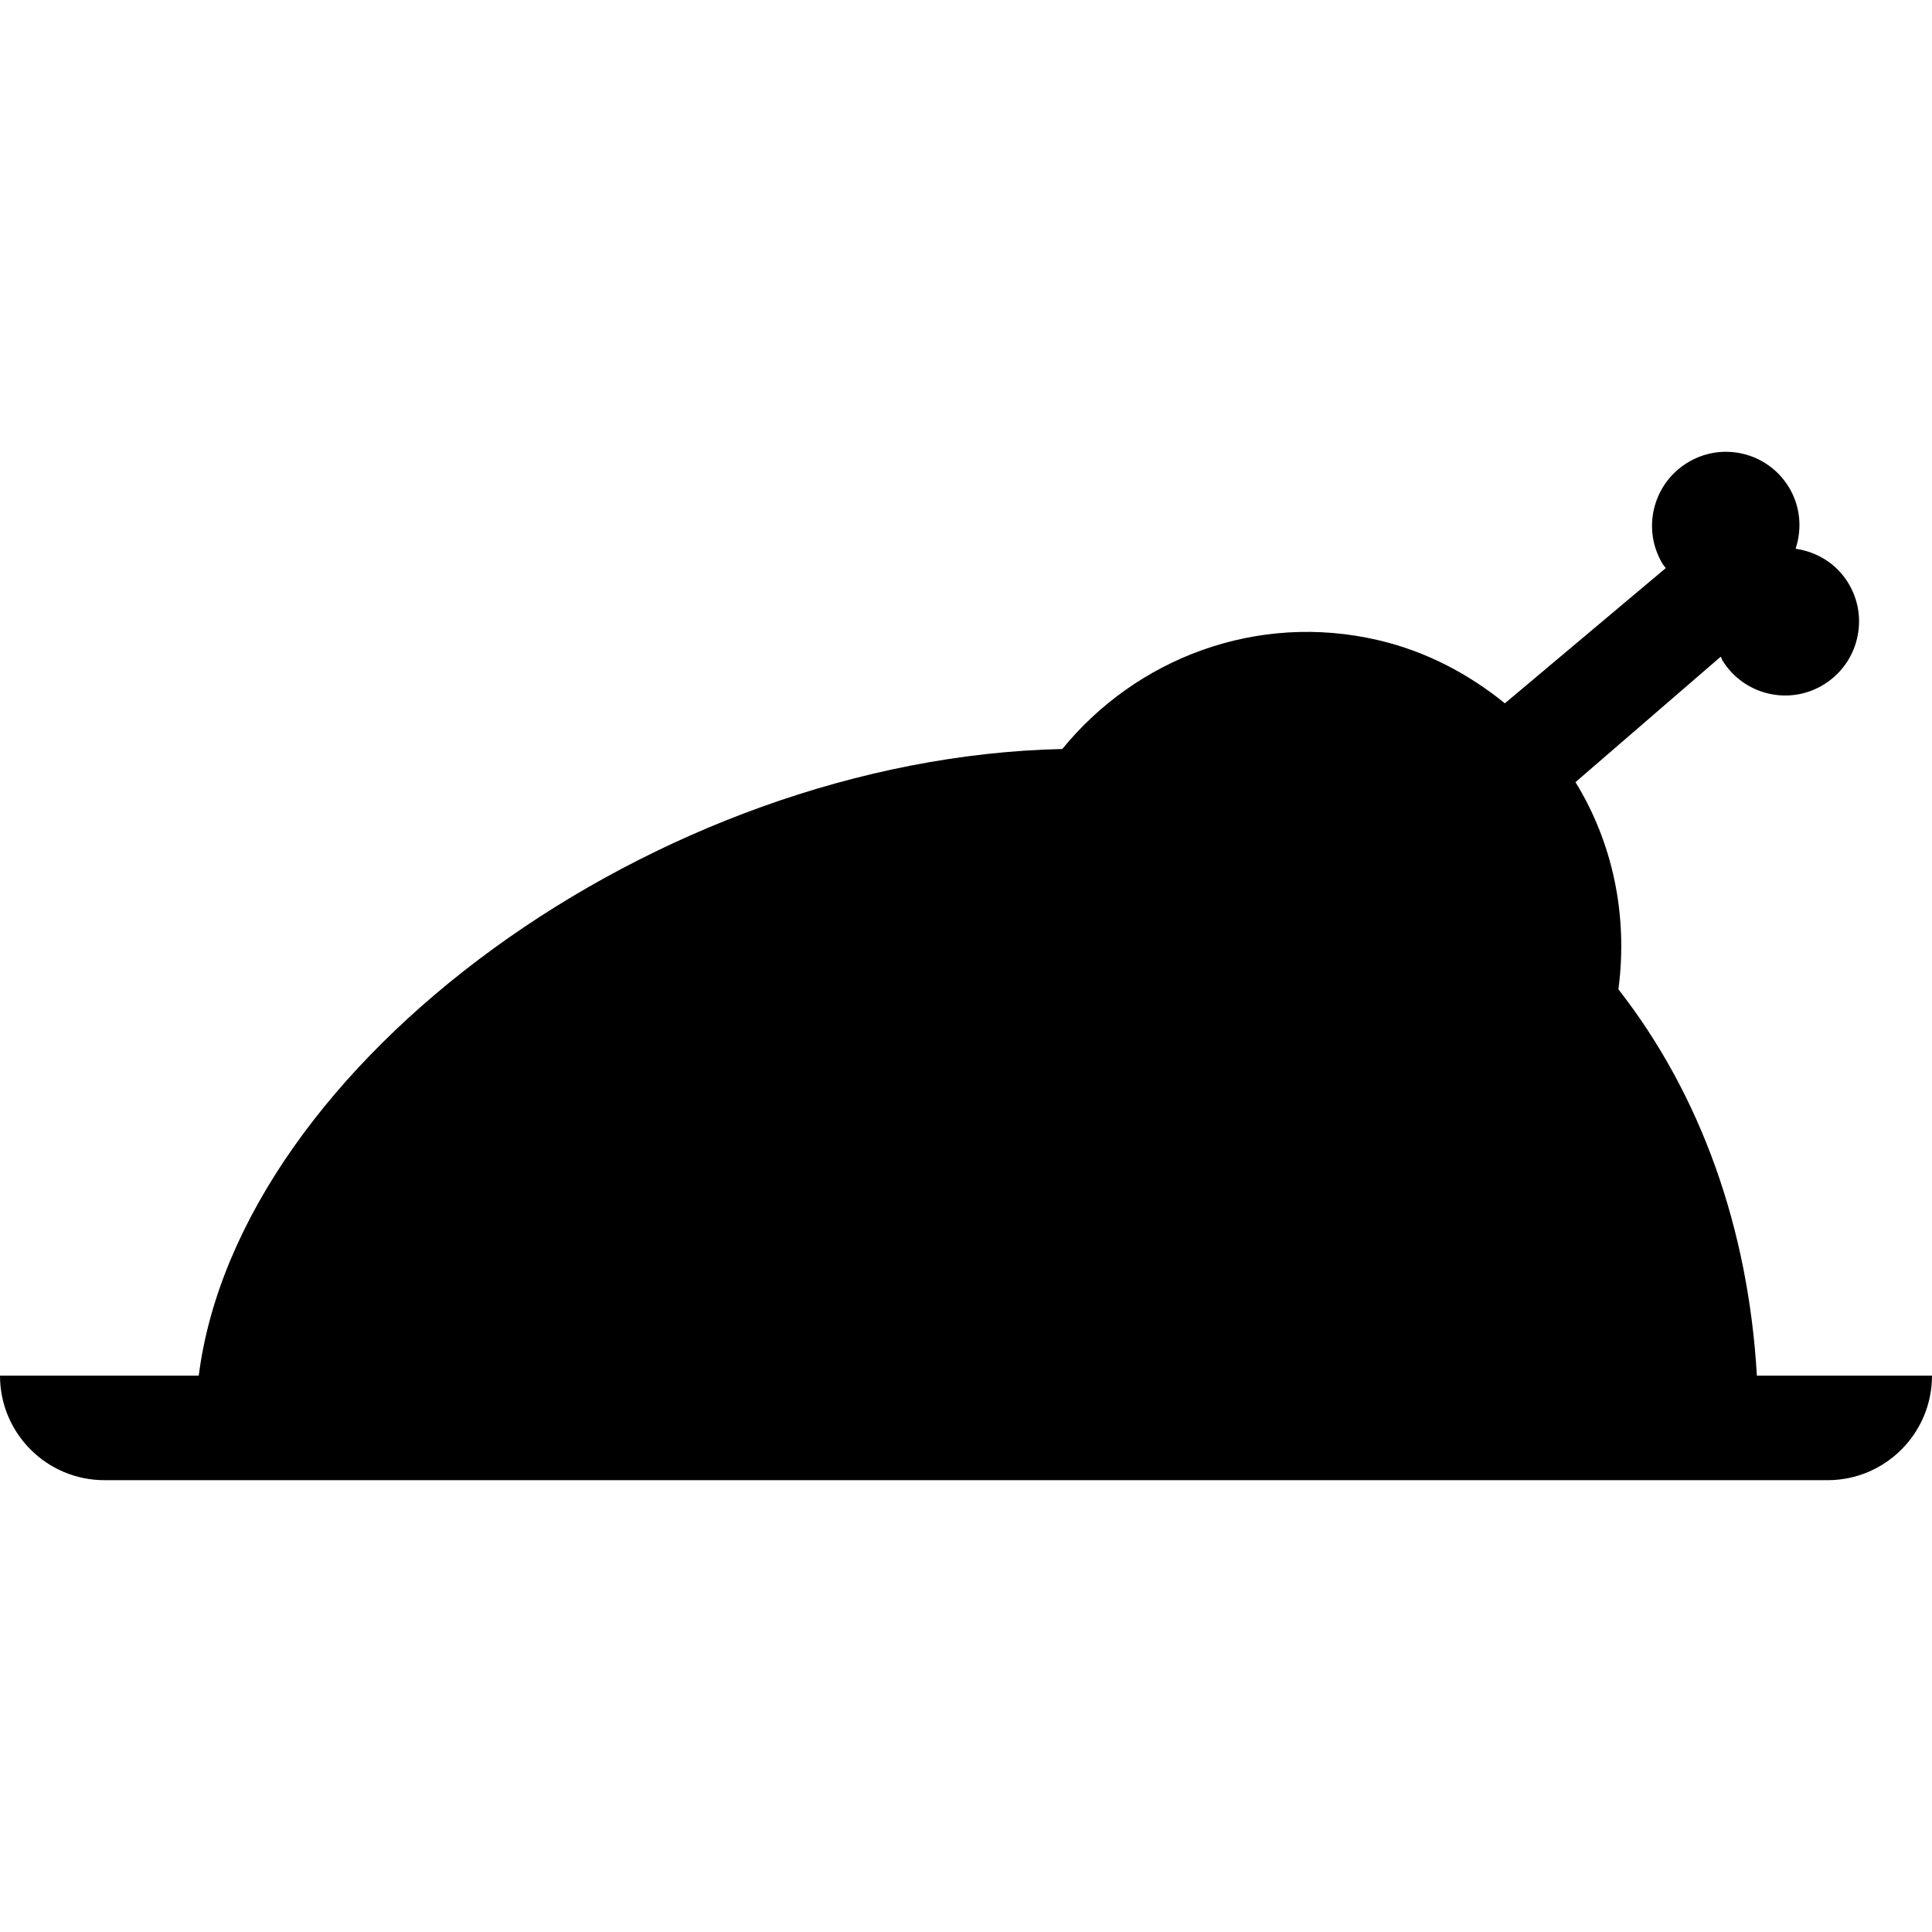
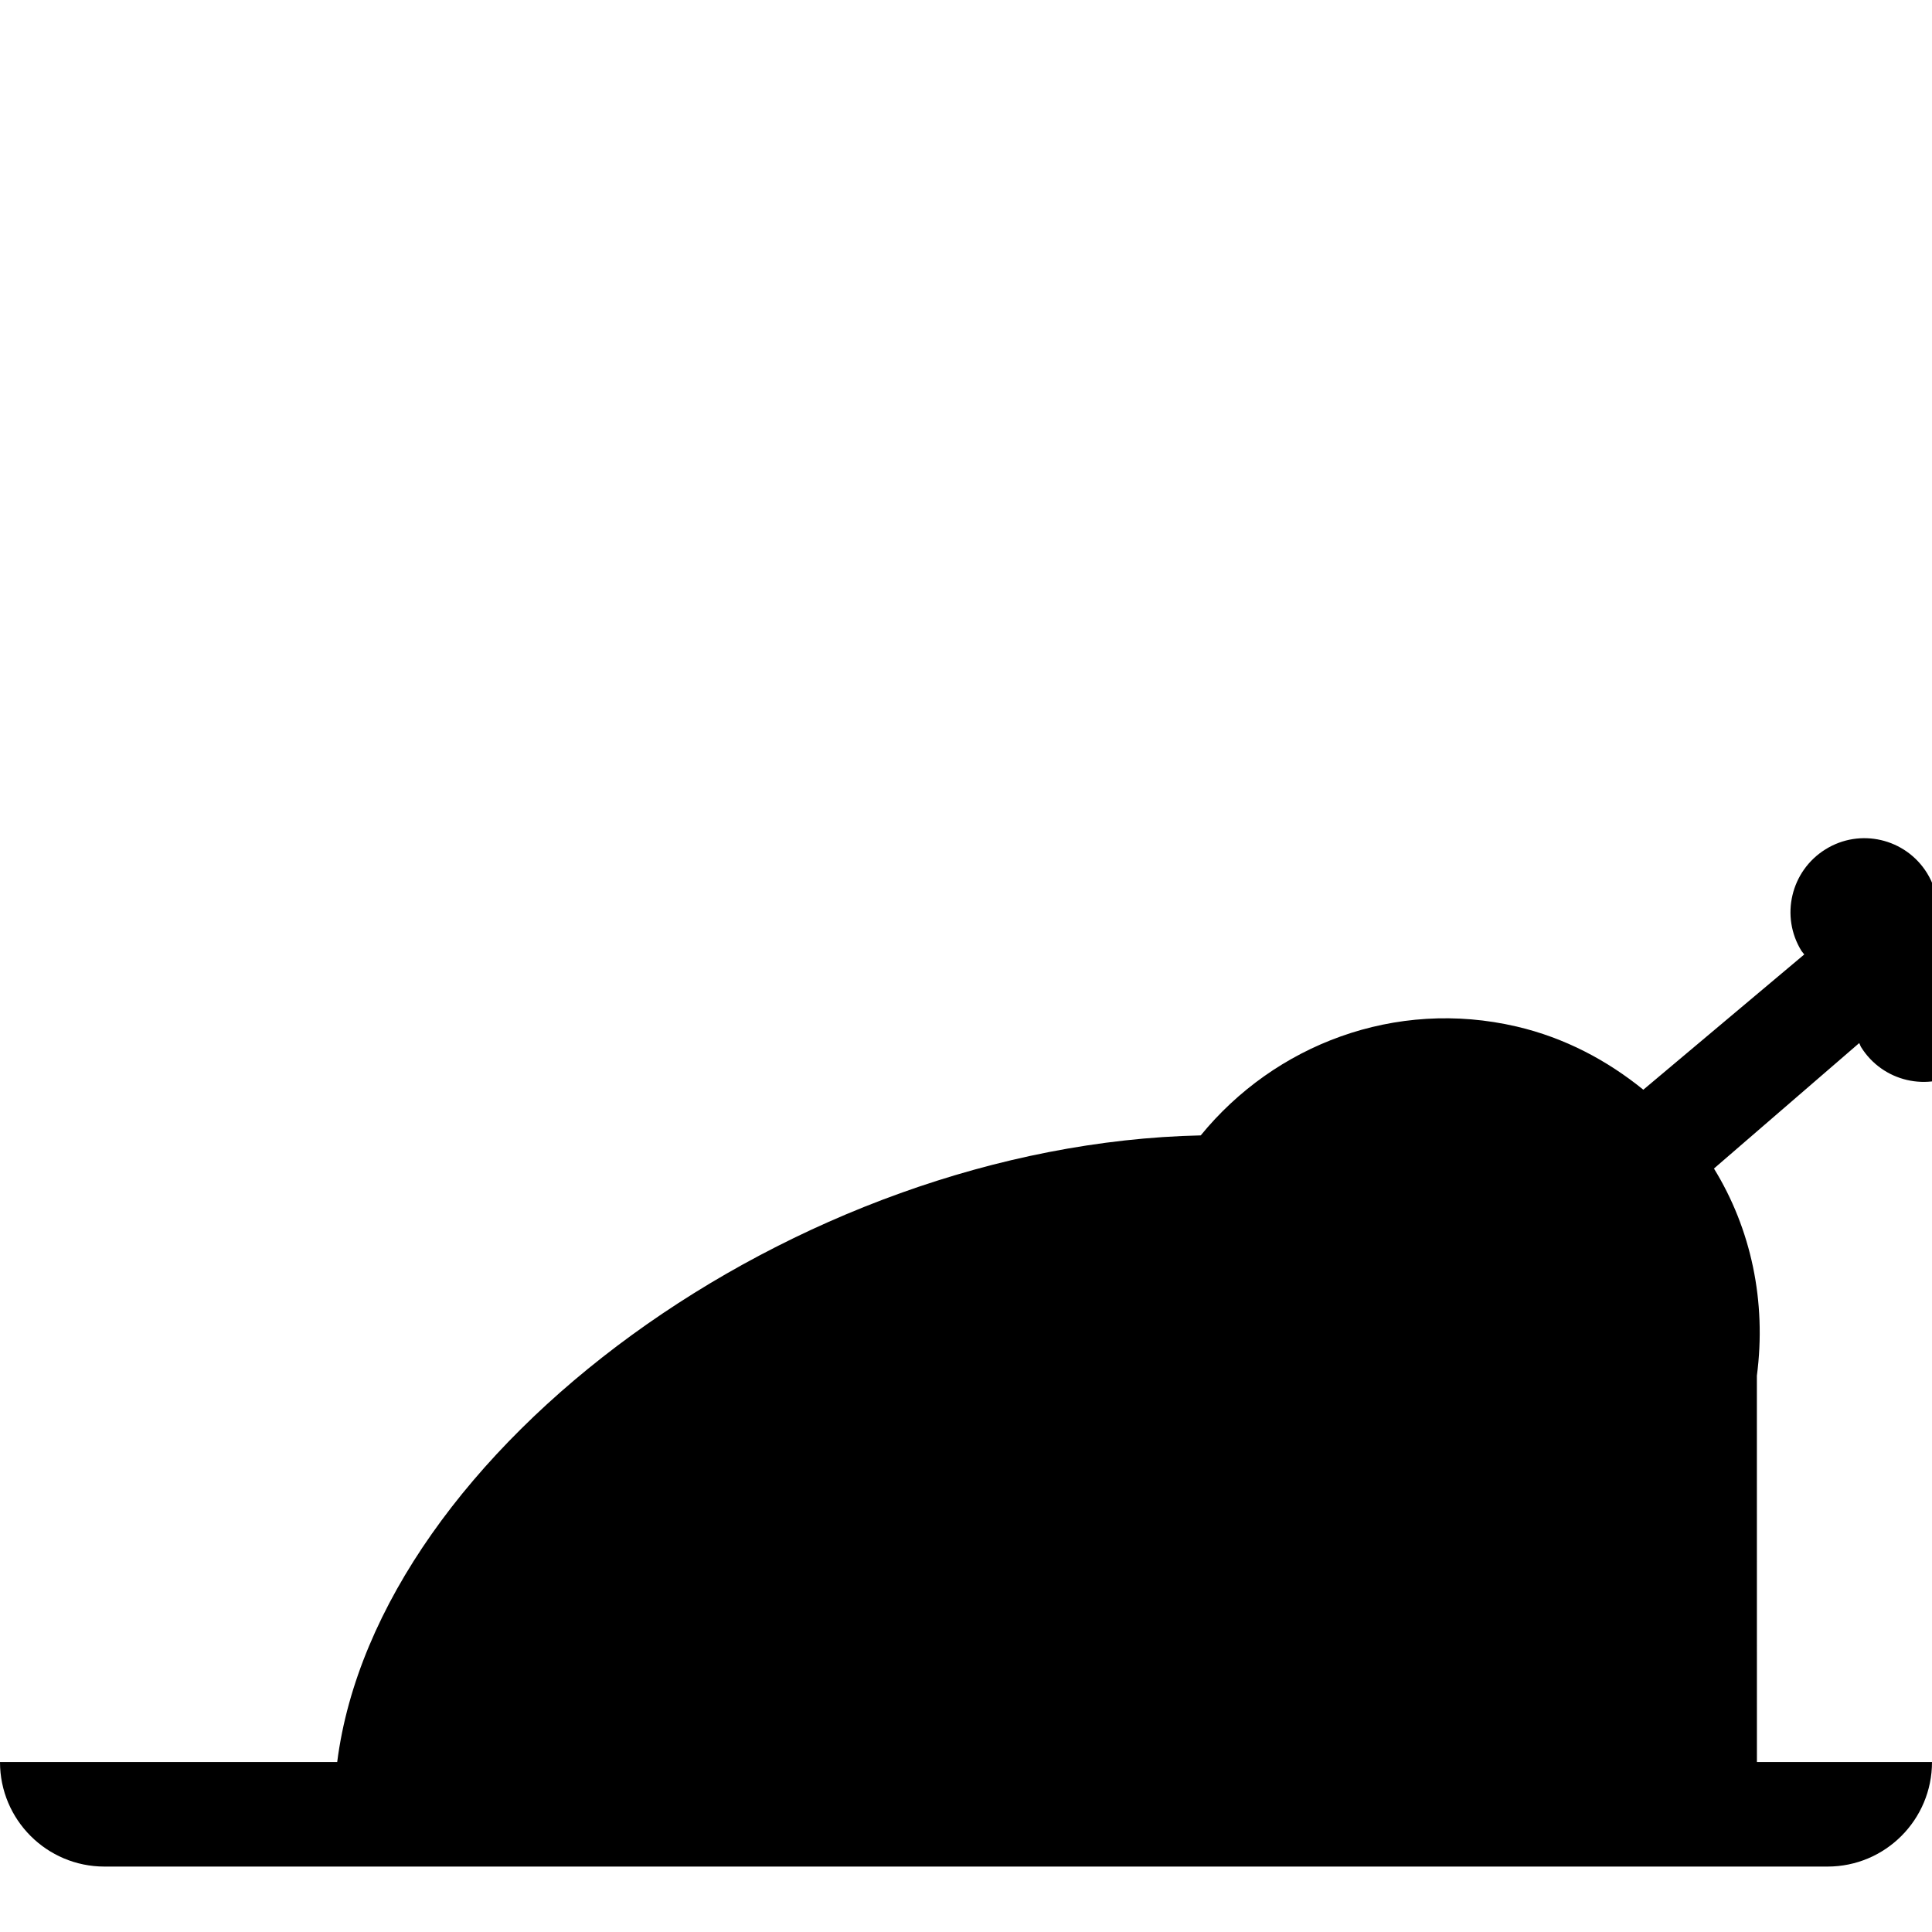
<svg xmlns="http://www.w3.org/2000/svg" fill="#000000" version="1.1" id="Capa_1" width="800px" height="800px" viewBox="0 0 45.001 45.001" xml:space="preserve">
  <g>
    <g>
-       <path d="M40.922,32.044c-0.197-3.417-1.297-6.532-3.225-9c0.227-1.729-0.135-3.421-1-4.826l3.383-2.922    c0.02,0.031,0.025,0.063,0.043,0.092c0.502,0.807,1.561,1.054,2.365,0.552c0.805-0.501,1.057-1.562,0.557-2.369    c-0.277-0.451-0.736-0.72-1.221-0.789c0.154-0.466,0.115-0.994-0.164-1.446c-0.502-0.808-1.561-1.054-2.365-0.553    c-0.807,0.501-1.059,1.563-0.557,2.37c0.02,0.029,0.045,0.051,0.062,0.079l-3.748,3.15c-0.84-0.681-1.824-1.208-2.949-1.471    c-2.832-0.661-5.639,0.426-7.36,2.535c-9.449,0.208-19.186,7.329-20.114,14.596H0c0,1.344,1.088,2.435,2.434,2.435h40.134    c1.345,0,2.433-1.091,2.433-2.435h-4.078L40.922,32.044L40.922,32.044z" />
+       <path d="M40.922,32.044c0.227-1.729-0.135-3.421-1-4.826l3.383-2.922    c0.02,0.031,0.025,0.063,0.043,0.092c0.502,0.807,1.561,1.054,2.365,0.552c0.805-0.501,1.057-1.562,0.557-2.369    c-0.277-0.451-0.736-0.72-1.221-0.789c0.154-0.466,0.115-0.994-0.164-1.446c-0.502-0.808-1.561-1.054-2.365-0.553    c-0.807,0.501-1.059,1.563-0.557,2.37c0.02,0.029,0.045,0.051,0.062,0.079l-3.748,3.15c-0.84-0.681-1.824-1.208-2.949-1.471    c-2.832-0.661-5.639,0.426-7.36,2.535c-9.449,0.208-19.186,7.329-20.114,14.596H0c0,1.344,1.088,2.435,2.434,2.435h40.134    c1.345,0,2.433-1.091,2.433-2.435h-4.078L40.922,32.044L40.922,32.044z" />
    </g>
  </g>
</svg>